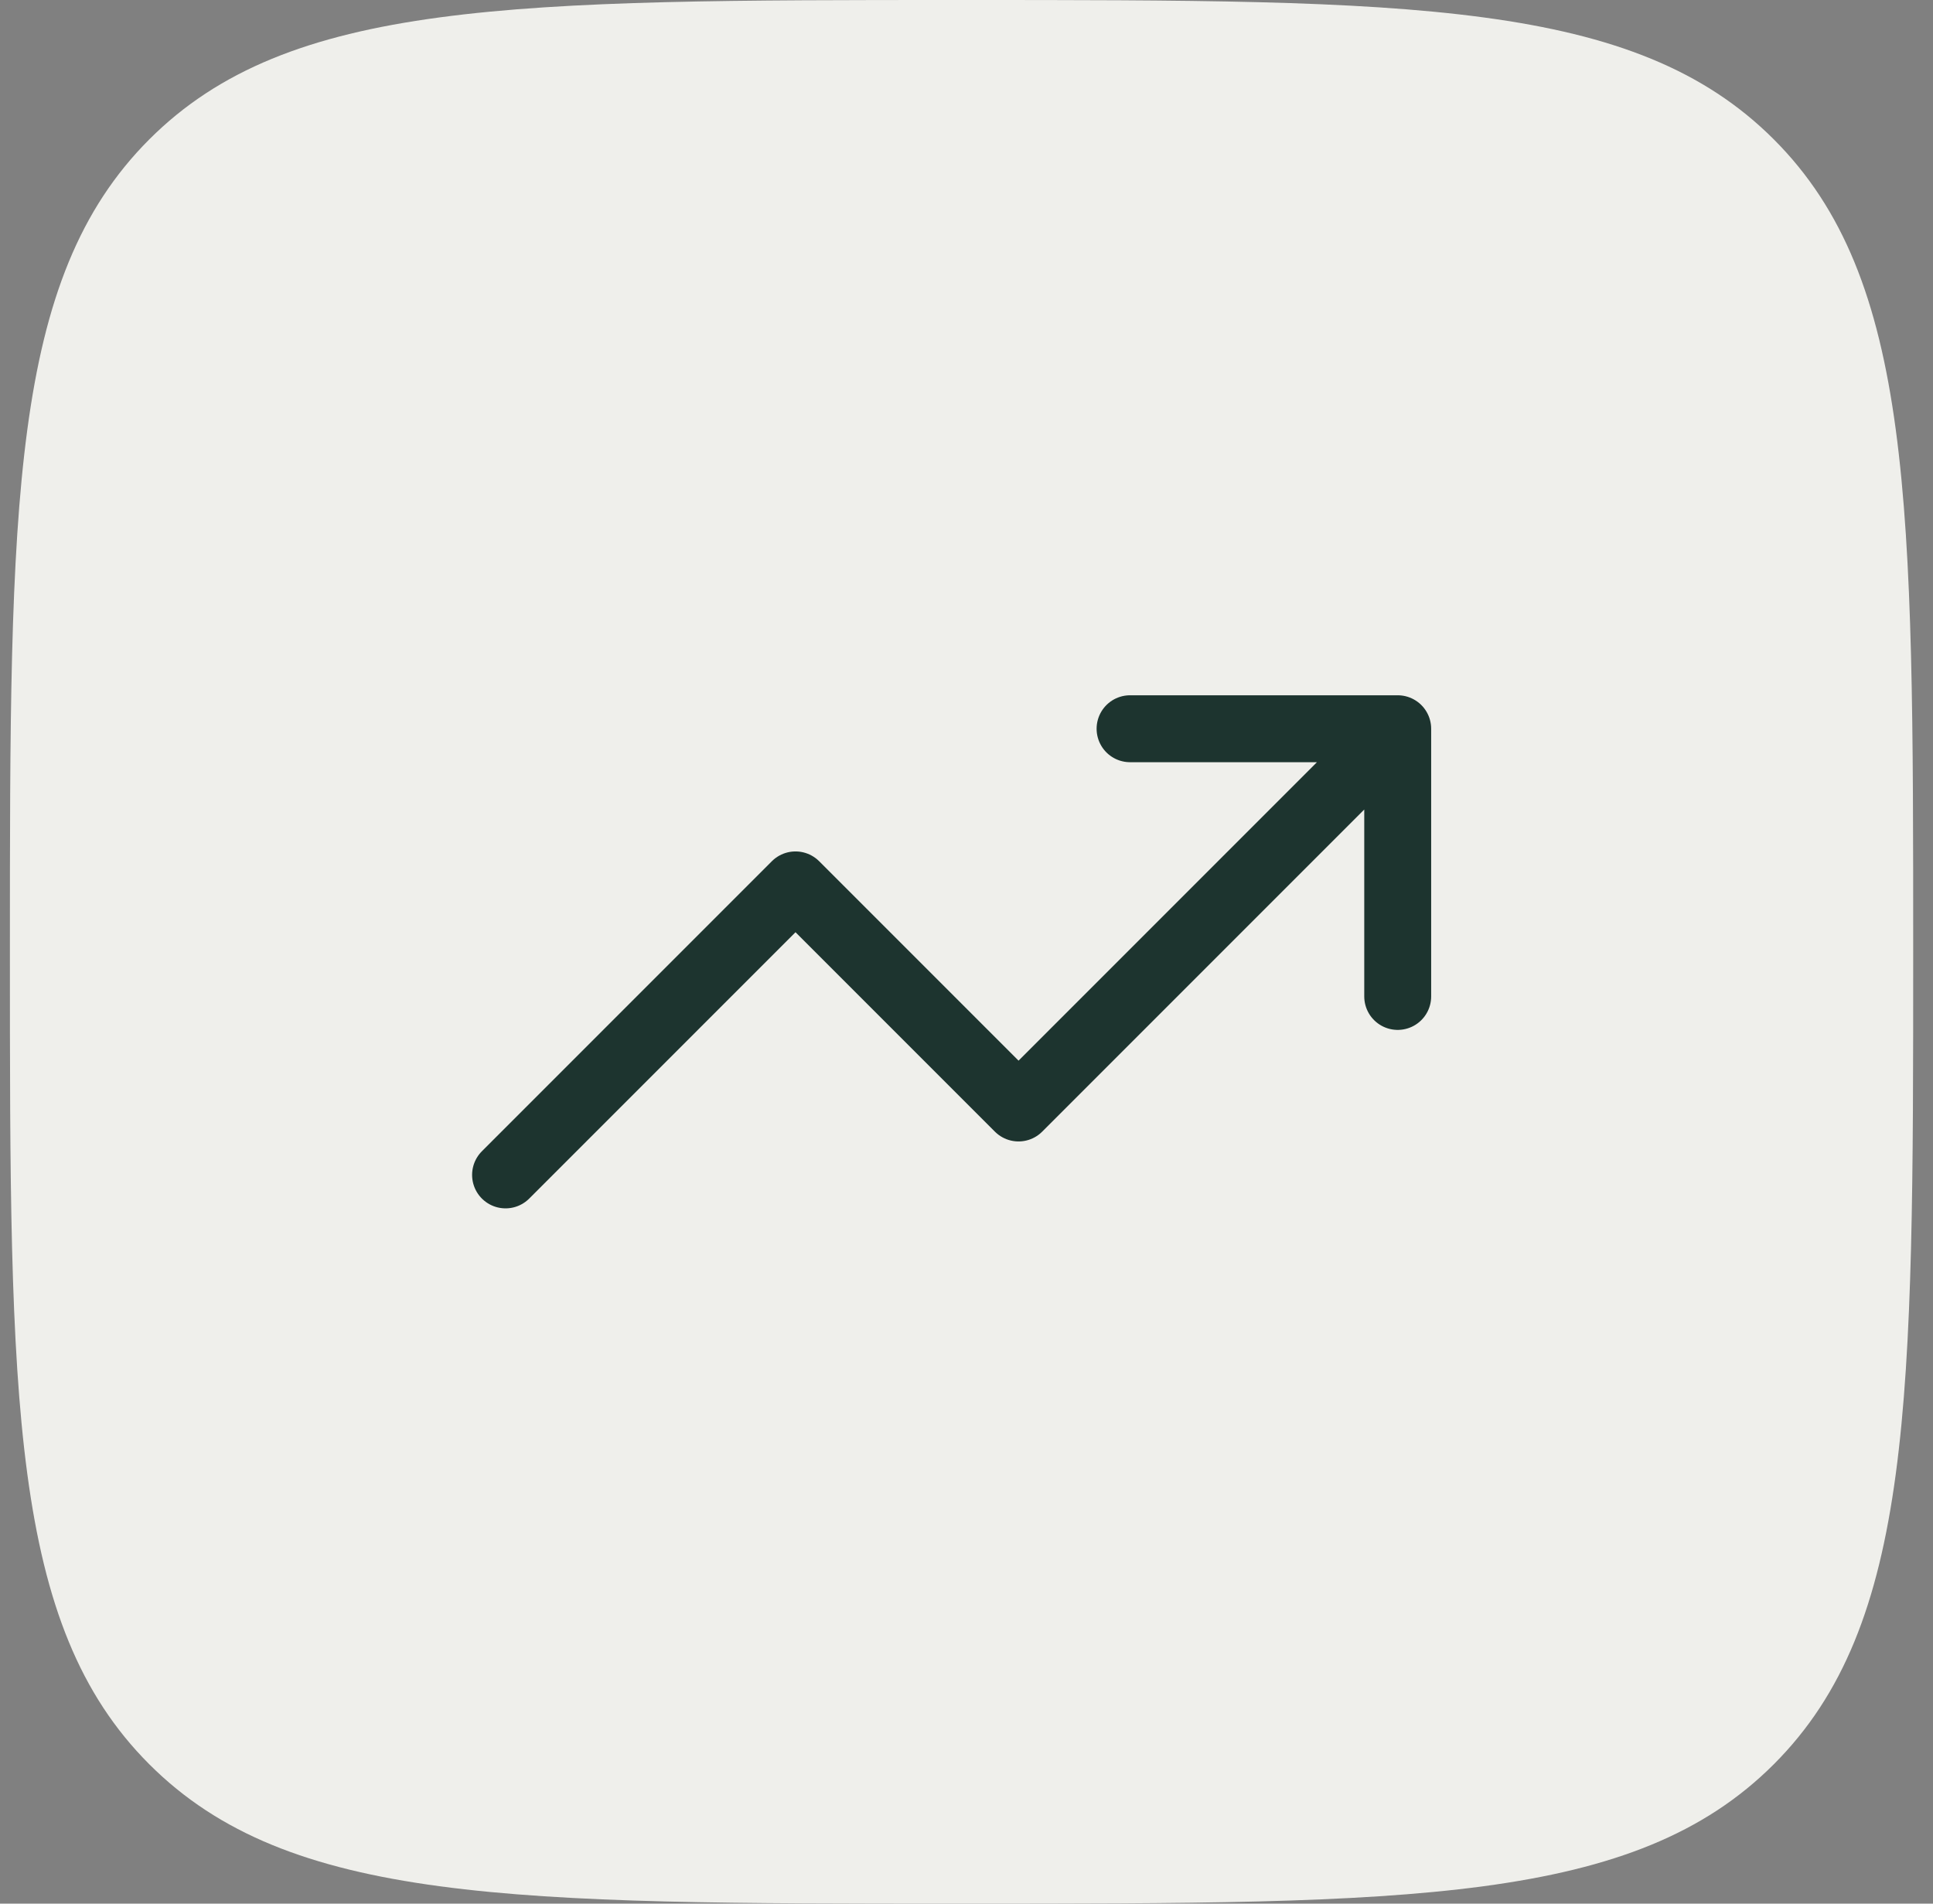
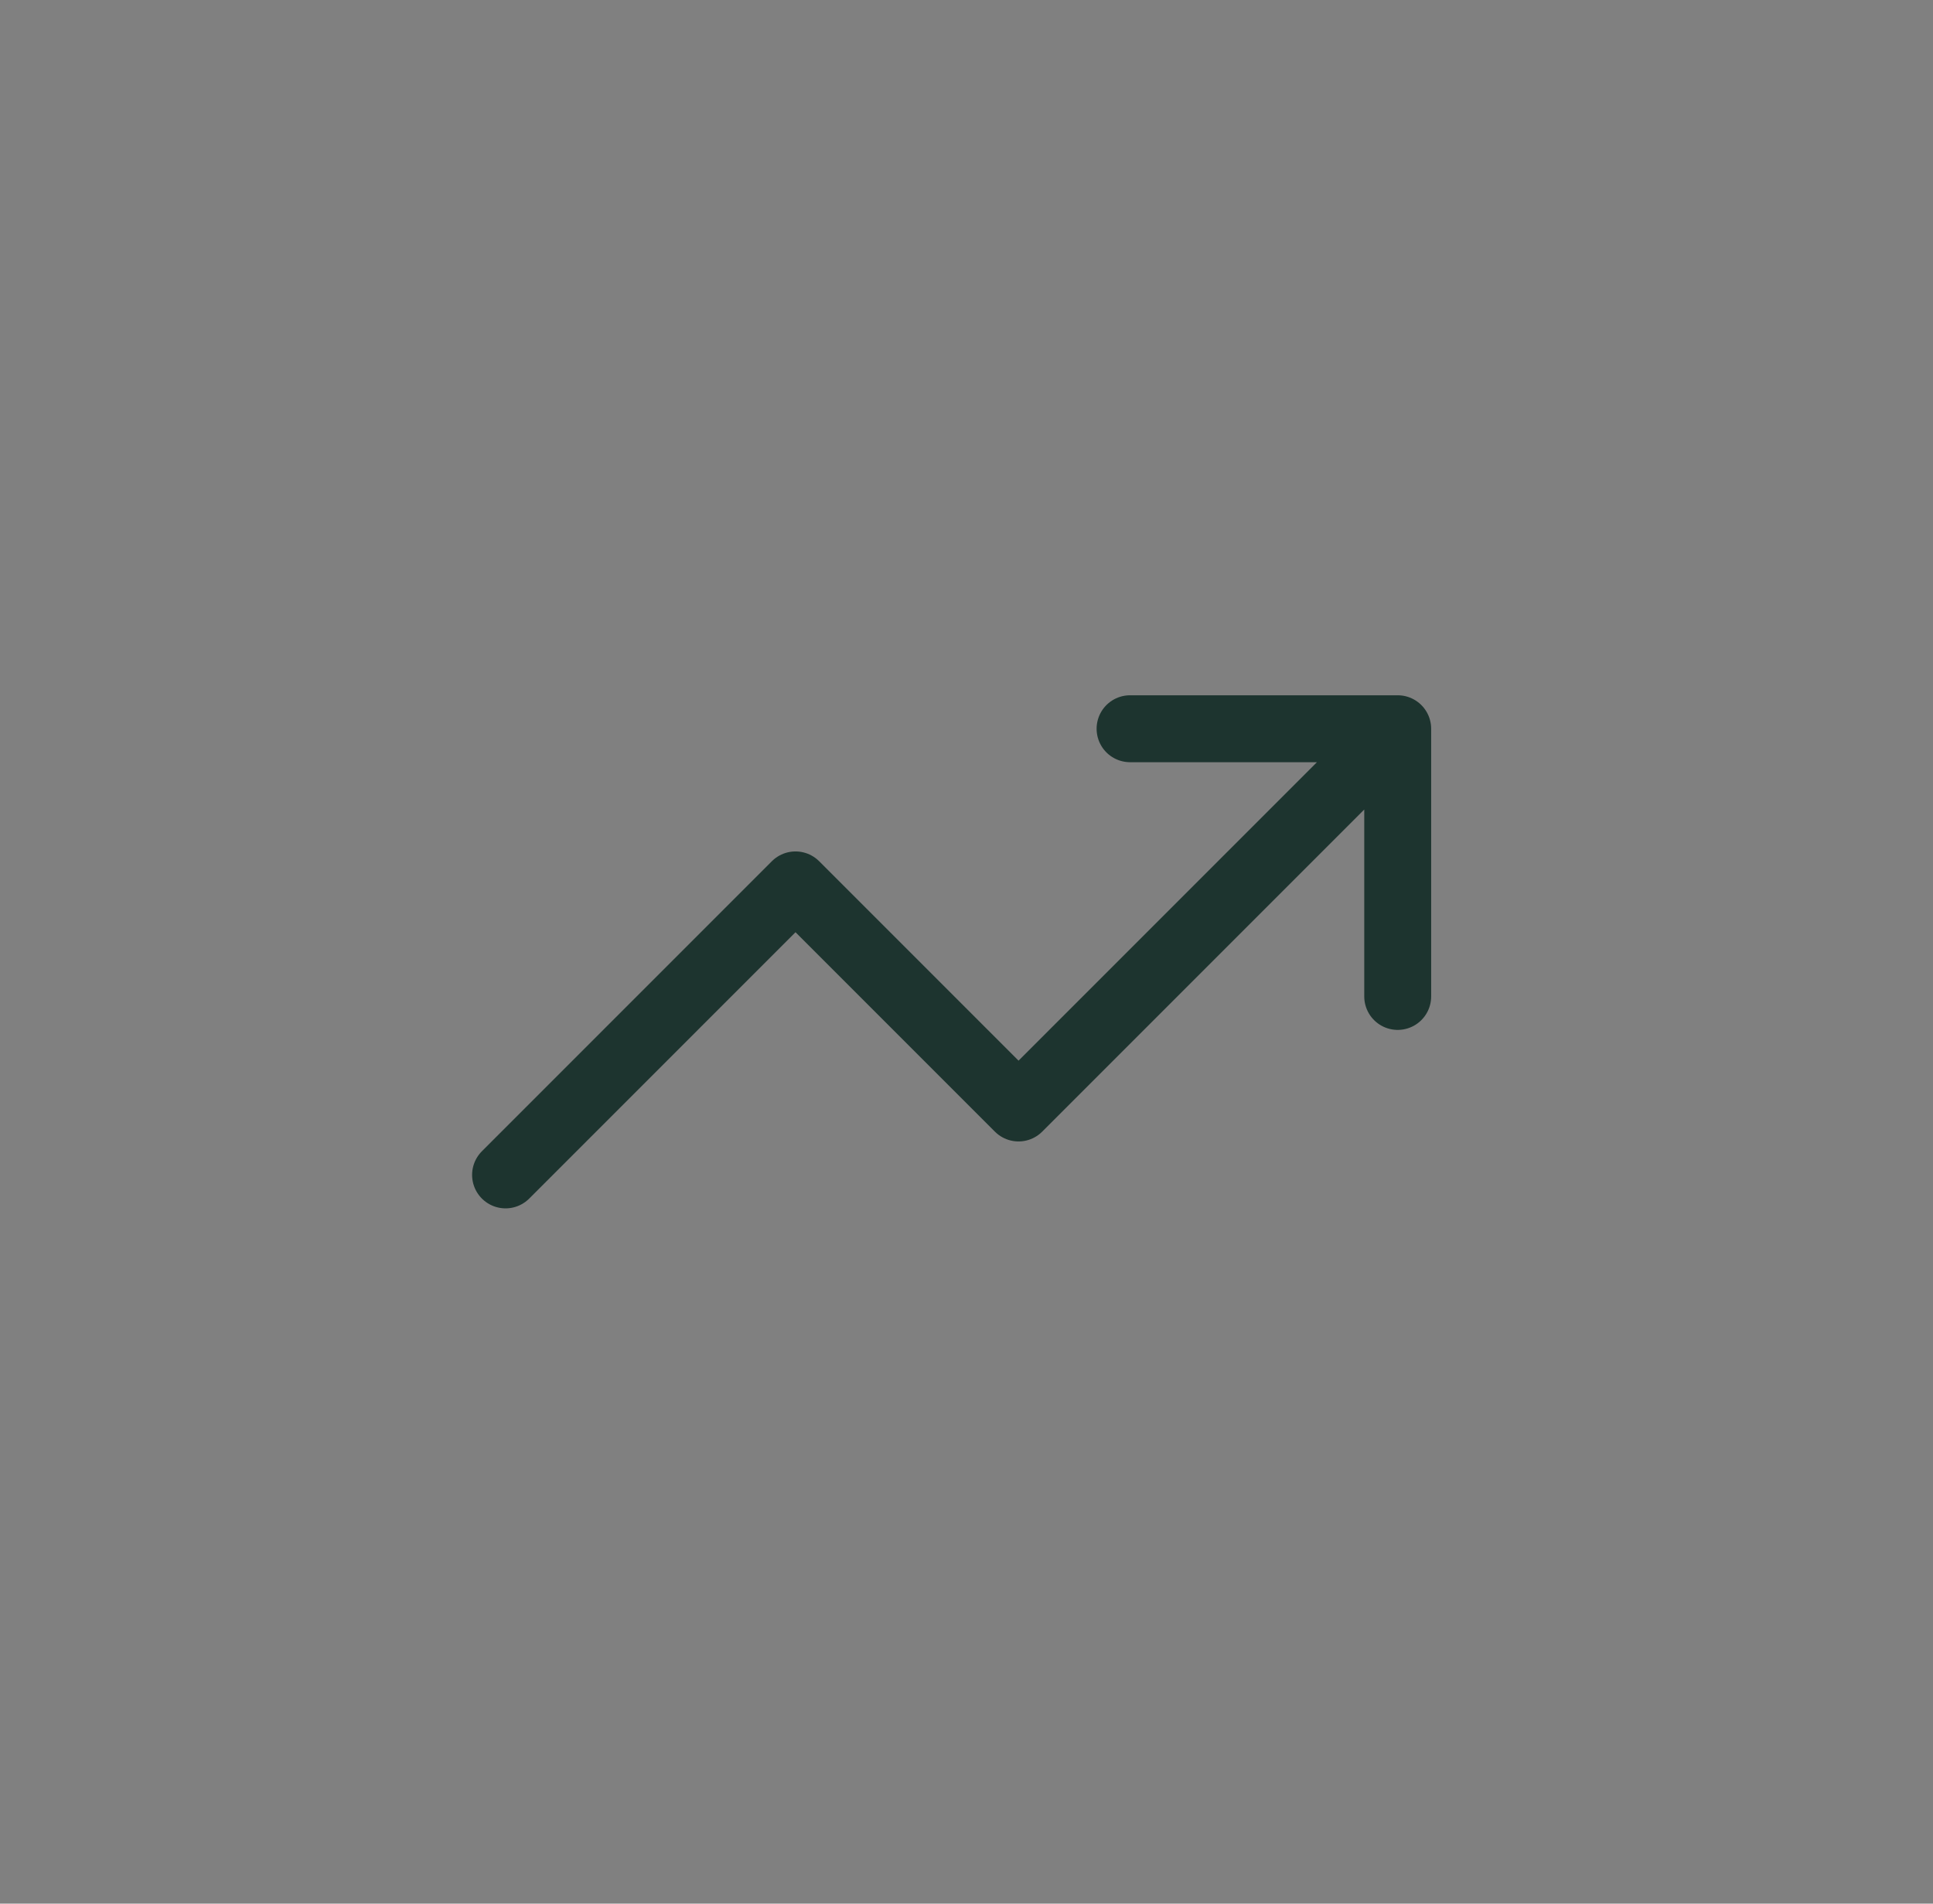
<svg xmlns="http://www.w3.org/2000/svg" width="65" height="64" viewBox="0 0 65 64" fill="none">
  <rect x="0" y="0" width="65" height="64" fill="#808080" stroke="none" />
-   <path d="M0.333 32C0.333 16.915 0.333 9.373 5.02 4.686C9.706 0 17.249 0 32.334 0C47.418 0 54.961 0 59.647 4.686C64.334 9.373 64.334 16.915 64.334 32C64.334 47.085 64.334 54.627 59.647 59.314C54.961 64 47.418 64 32.334 64C17.249 64 9.706 64 5.02 59.314C0.333 54.627 0.333 47.085 0.333 32Z" fill="#EFEFEB" />
  <path d="M47 24.5L34.25 37.25L26.75 29.75L17 39.5M47 24.5H38M47 24.5V33.5" stroke="#1D342F" stroke-width="2.25" stroke-linecap="round" stroke-linejoin="round" />
</svg>